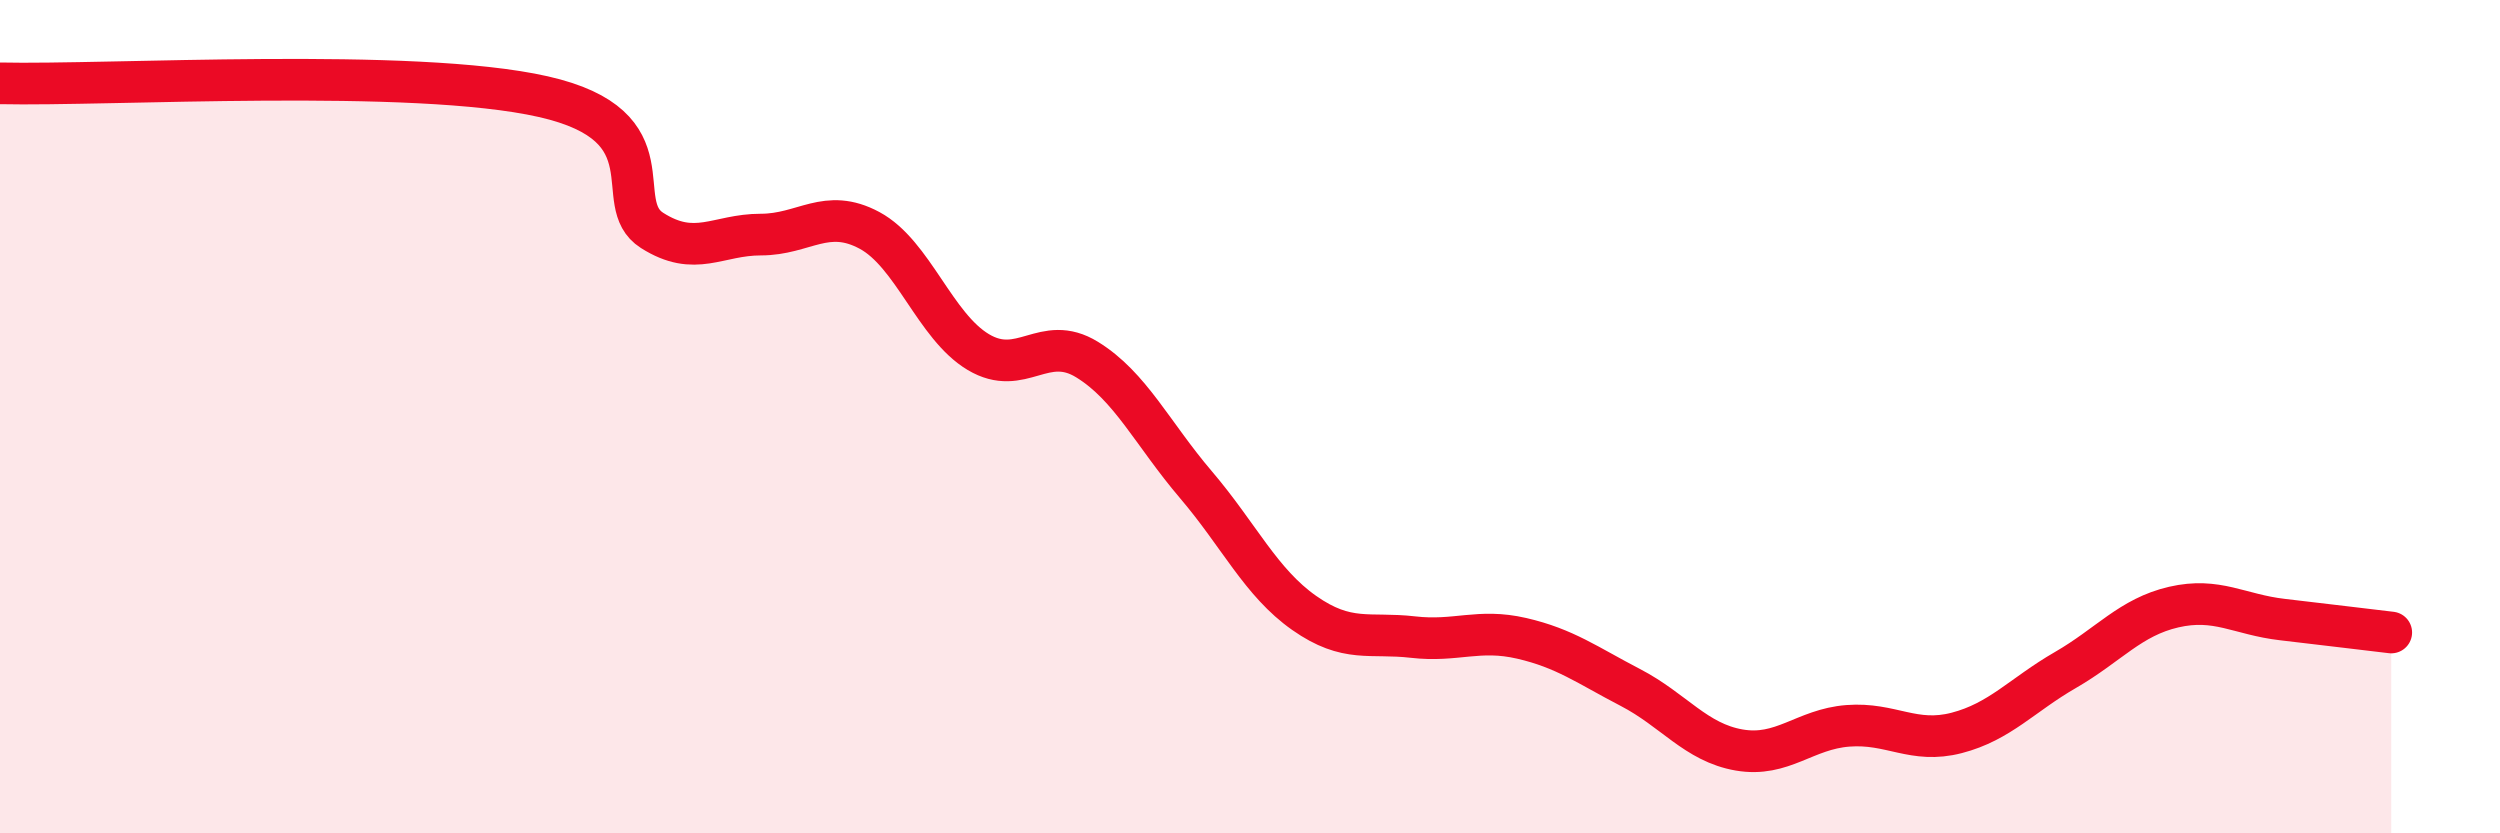
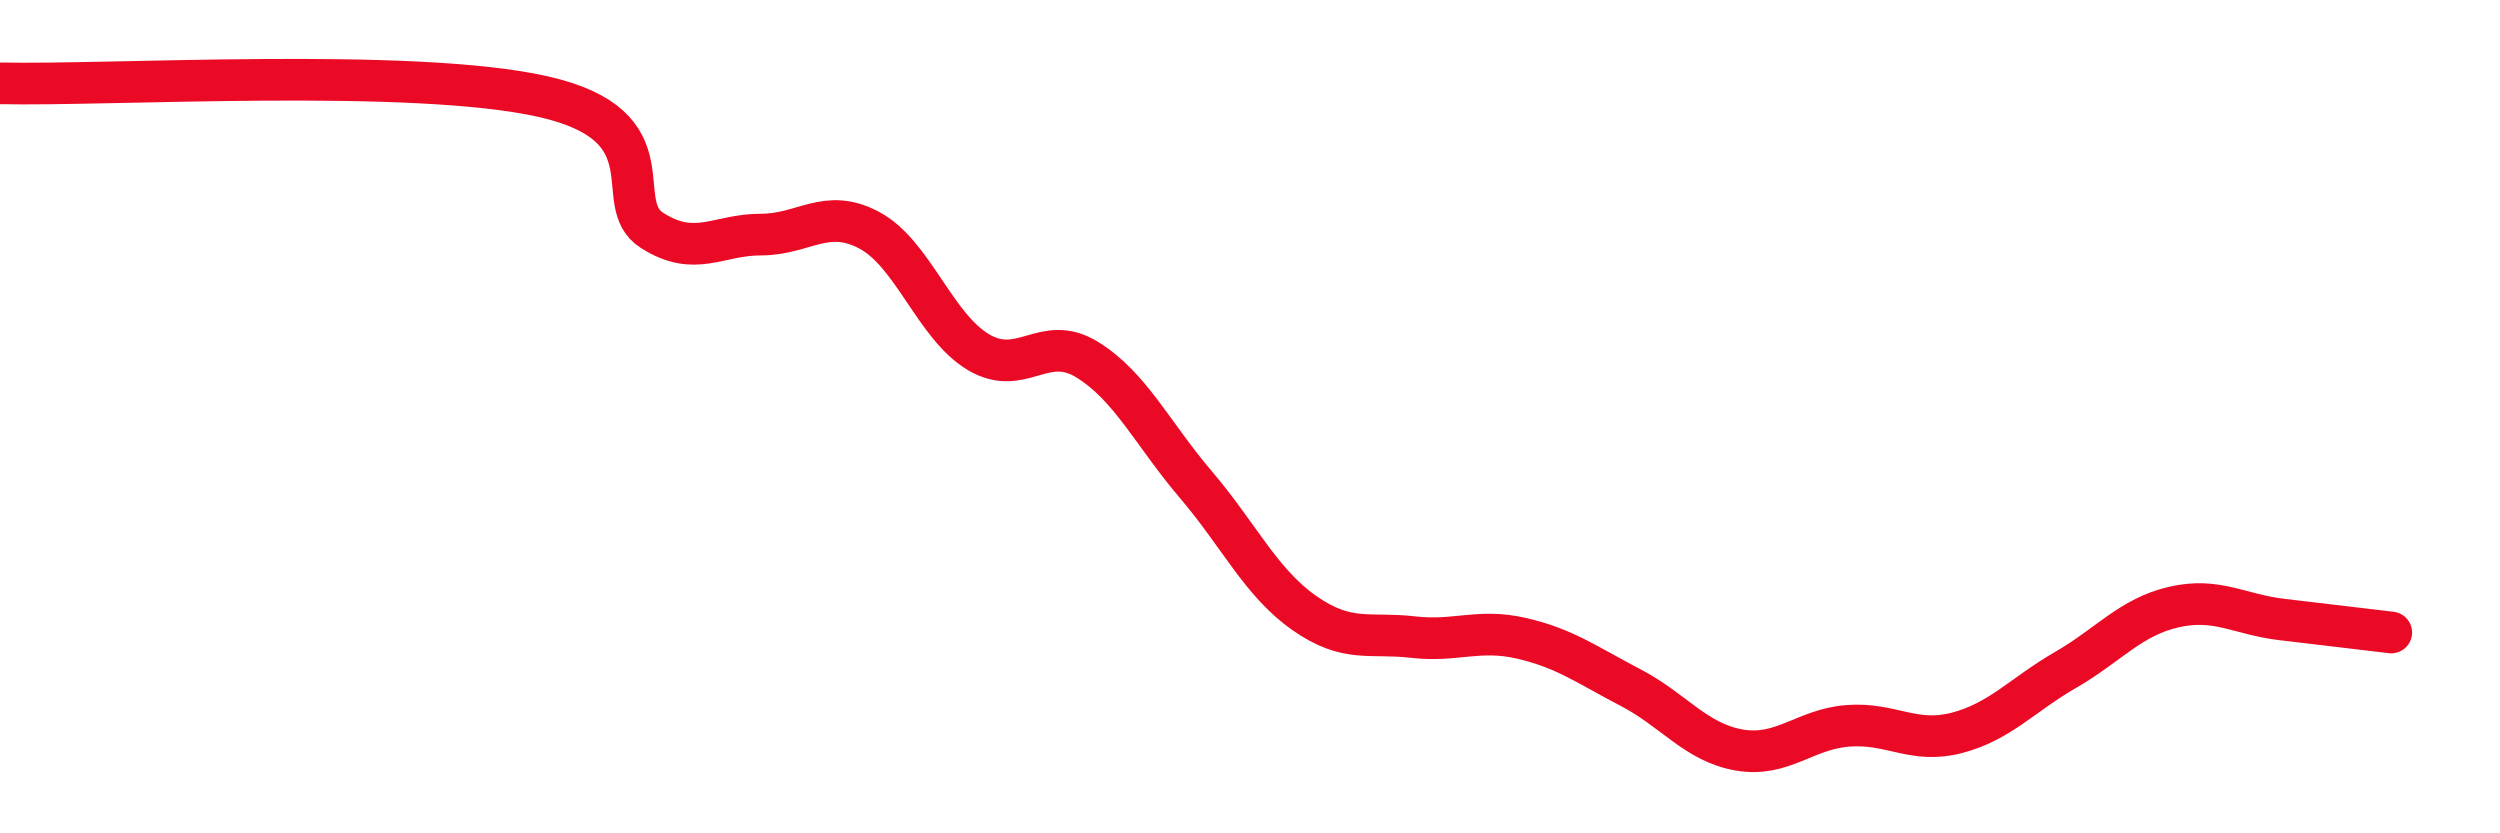
<svg xmlns="http://www.w3.org/2000/svg" width="60" height="20" viewBox="0 0 60 20">
-   <path d="M 0,2 C 2.61,2.06 9.91,1.61 13.04,2.32 C 16.17,3.03 14.61,4.87 15.65,5.53 C 16.69,6.19 17.22,5.63 18.26,5.63 C 19.3,5.63 19.83,4.97 20.87,5.53 C 21.91,6.09 22.44,7.83 23.48,8.45 C 24.52,9.07 25.05,7.99 26.09,8.63 C 27.13,9.27 27.66,10.41 28.7,11.63 C 29.74,12.85 30.26,13.98 31.3,14.71 C 32.34,15.44 32.87,15.17 33.91,15.29 C 34.95,15.41 35.48,15.08 36.52,15.32 C 37.56,15.56 38.09,15.96 39.13,16.5 C 40.17,17.04 40.7,17.82 41.74,18 C 42.78,18.18 43.31,17.5 44.35,17.42 C 45.39,17.34 45.92,17.86 46.96,17.59 C 48,17.32 48.53,16.68 49.57,16.08 C 50.61,15.48 51.13,14.81 52.17,14.57 C 53.21,14.33 53.74,14.75 54.78,14.87 C 55.82,14.99 56.87,15.12 57.39,15.18L57.39 20L0 20Z" fill="#EB0A25" opacity="0.1" stroke-linecap="round" stroke-linejoin="round" />
  <path d="M 0,2 C 2.61,2.06 9.91,1.61 13.04,2.32 C 16.17,3.03 14.61,4.87 15.65,5.53 C 16.69,6.19 17.22,5.63 18.26,5.63 C 19.3,5.63 19.83,4.97 20.87,5.53 C 21.91,6.09 22.44,7.83 23.48,8.45 C 24.52,9.07 25.05,7.99 26.09,8.63 C 27.13,9.27 27.66,10.41 28.7,11.63 C 29.74,12.85 30.26,13.98 31.3,14.71 C 32.34,15.44 32.87,15.17 33.91,15.29 C 34.95,15.41 35.48,15.08 36.52,15.32 C 37.56,15.56 38.09,15.96 39.13,16.5 C 40.17,17.04 40.7,17.82 41.74,18 C 42.78,18.18 43.31,17.5 44.35,17.42 C 45.39,17.34 45.92,17.86 46.96,17.59 C 48,17.32 48.53,16.68 49.57,16.08 C 50.61,15.48 51.13,14.81 52.17,14.57 C 53.21,14.33 53.74,14.75 54.78,14.87 C 55.82,14.99 56.87,15.12 57.39,15.18" stroke="#EB0A25" stroke-width="1" fill="none" stroke-linecap="round" stroke-linejoin="round" />
</svg>